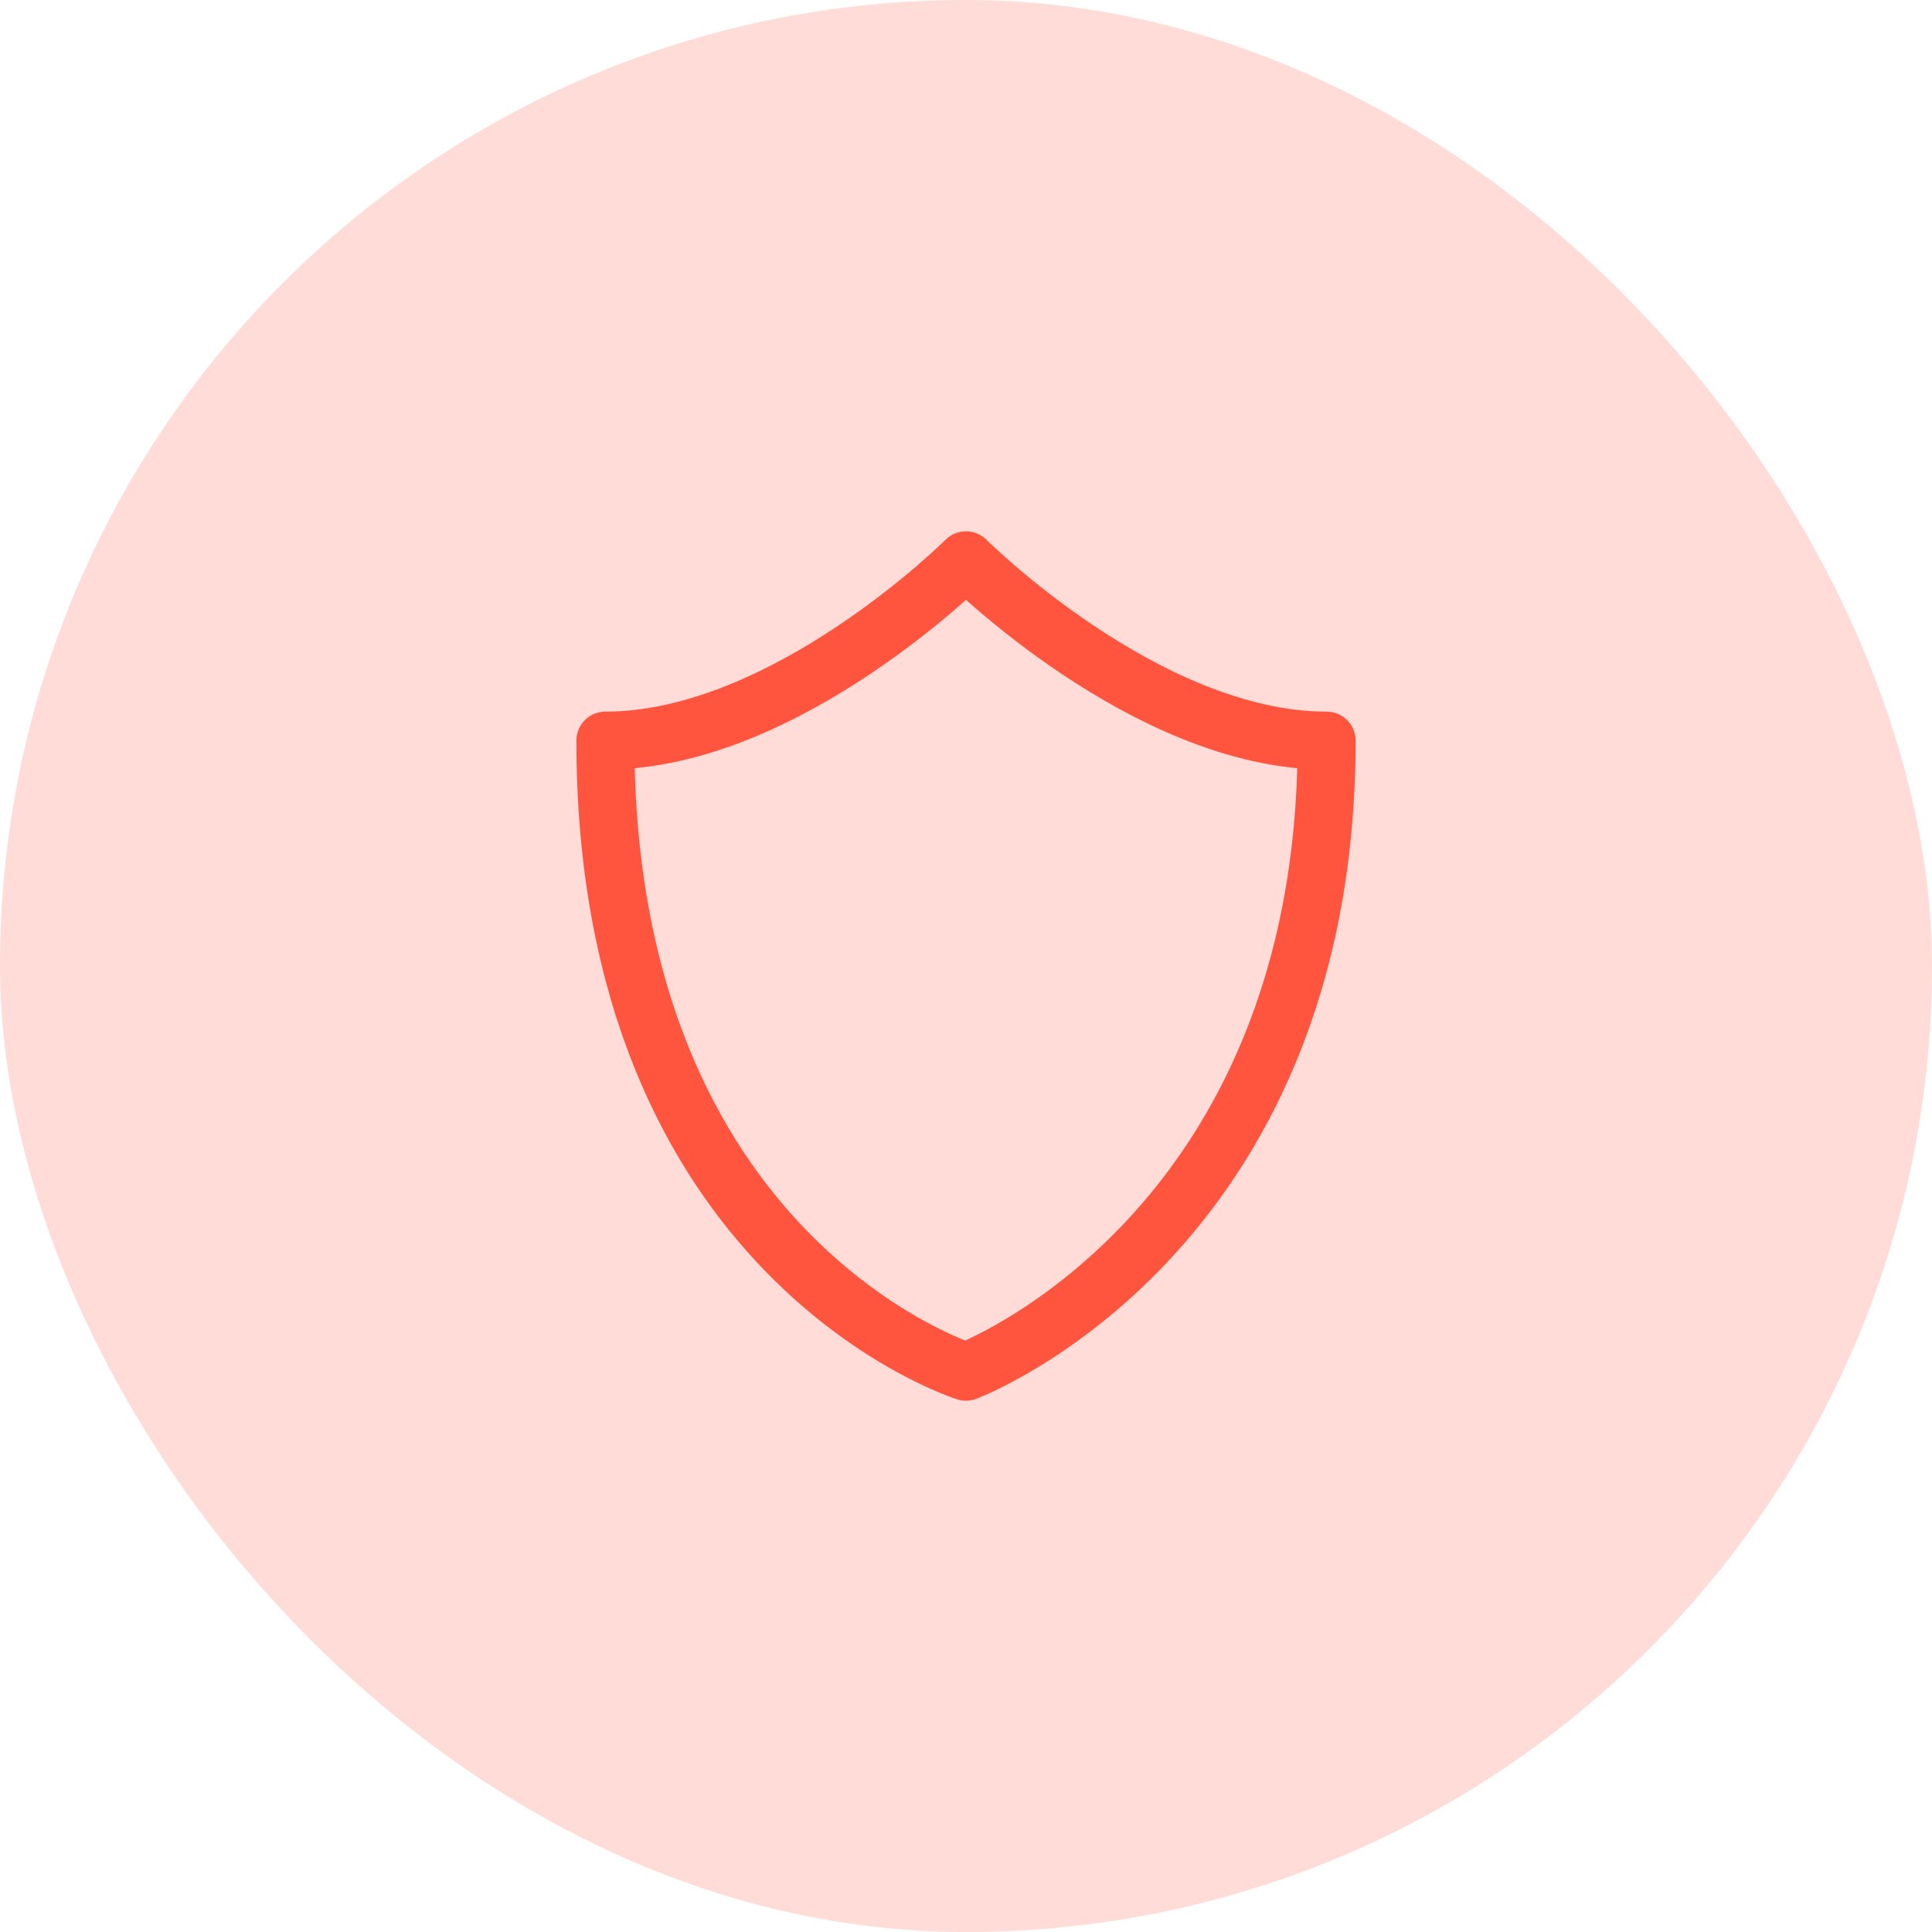
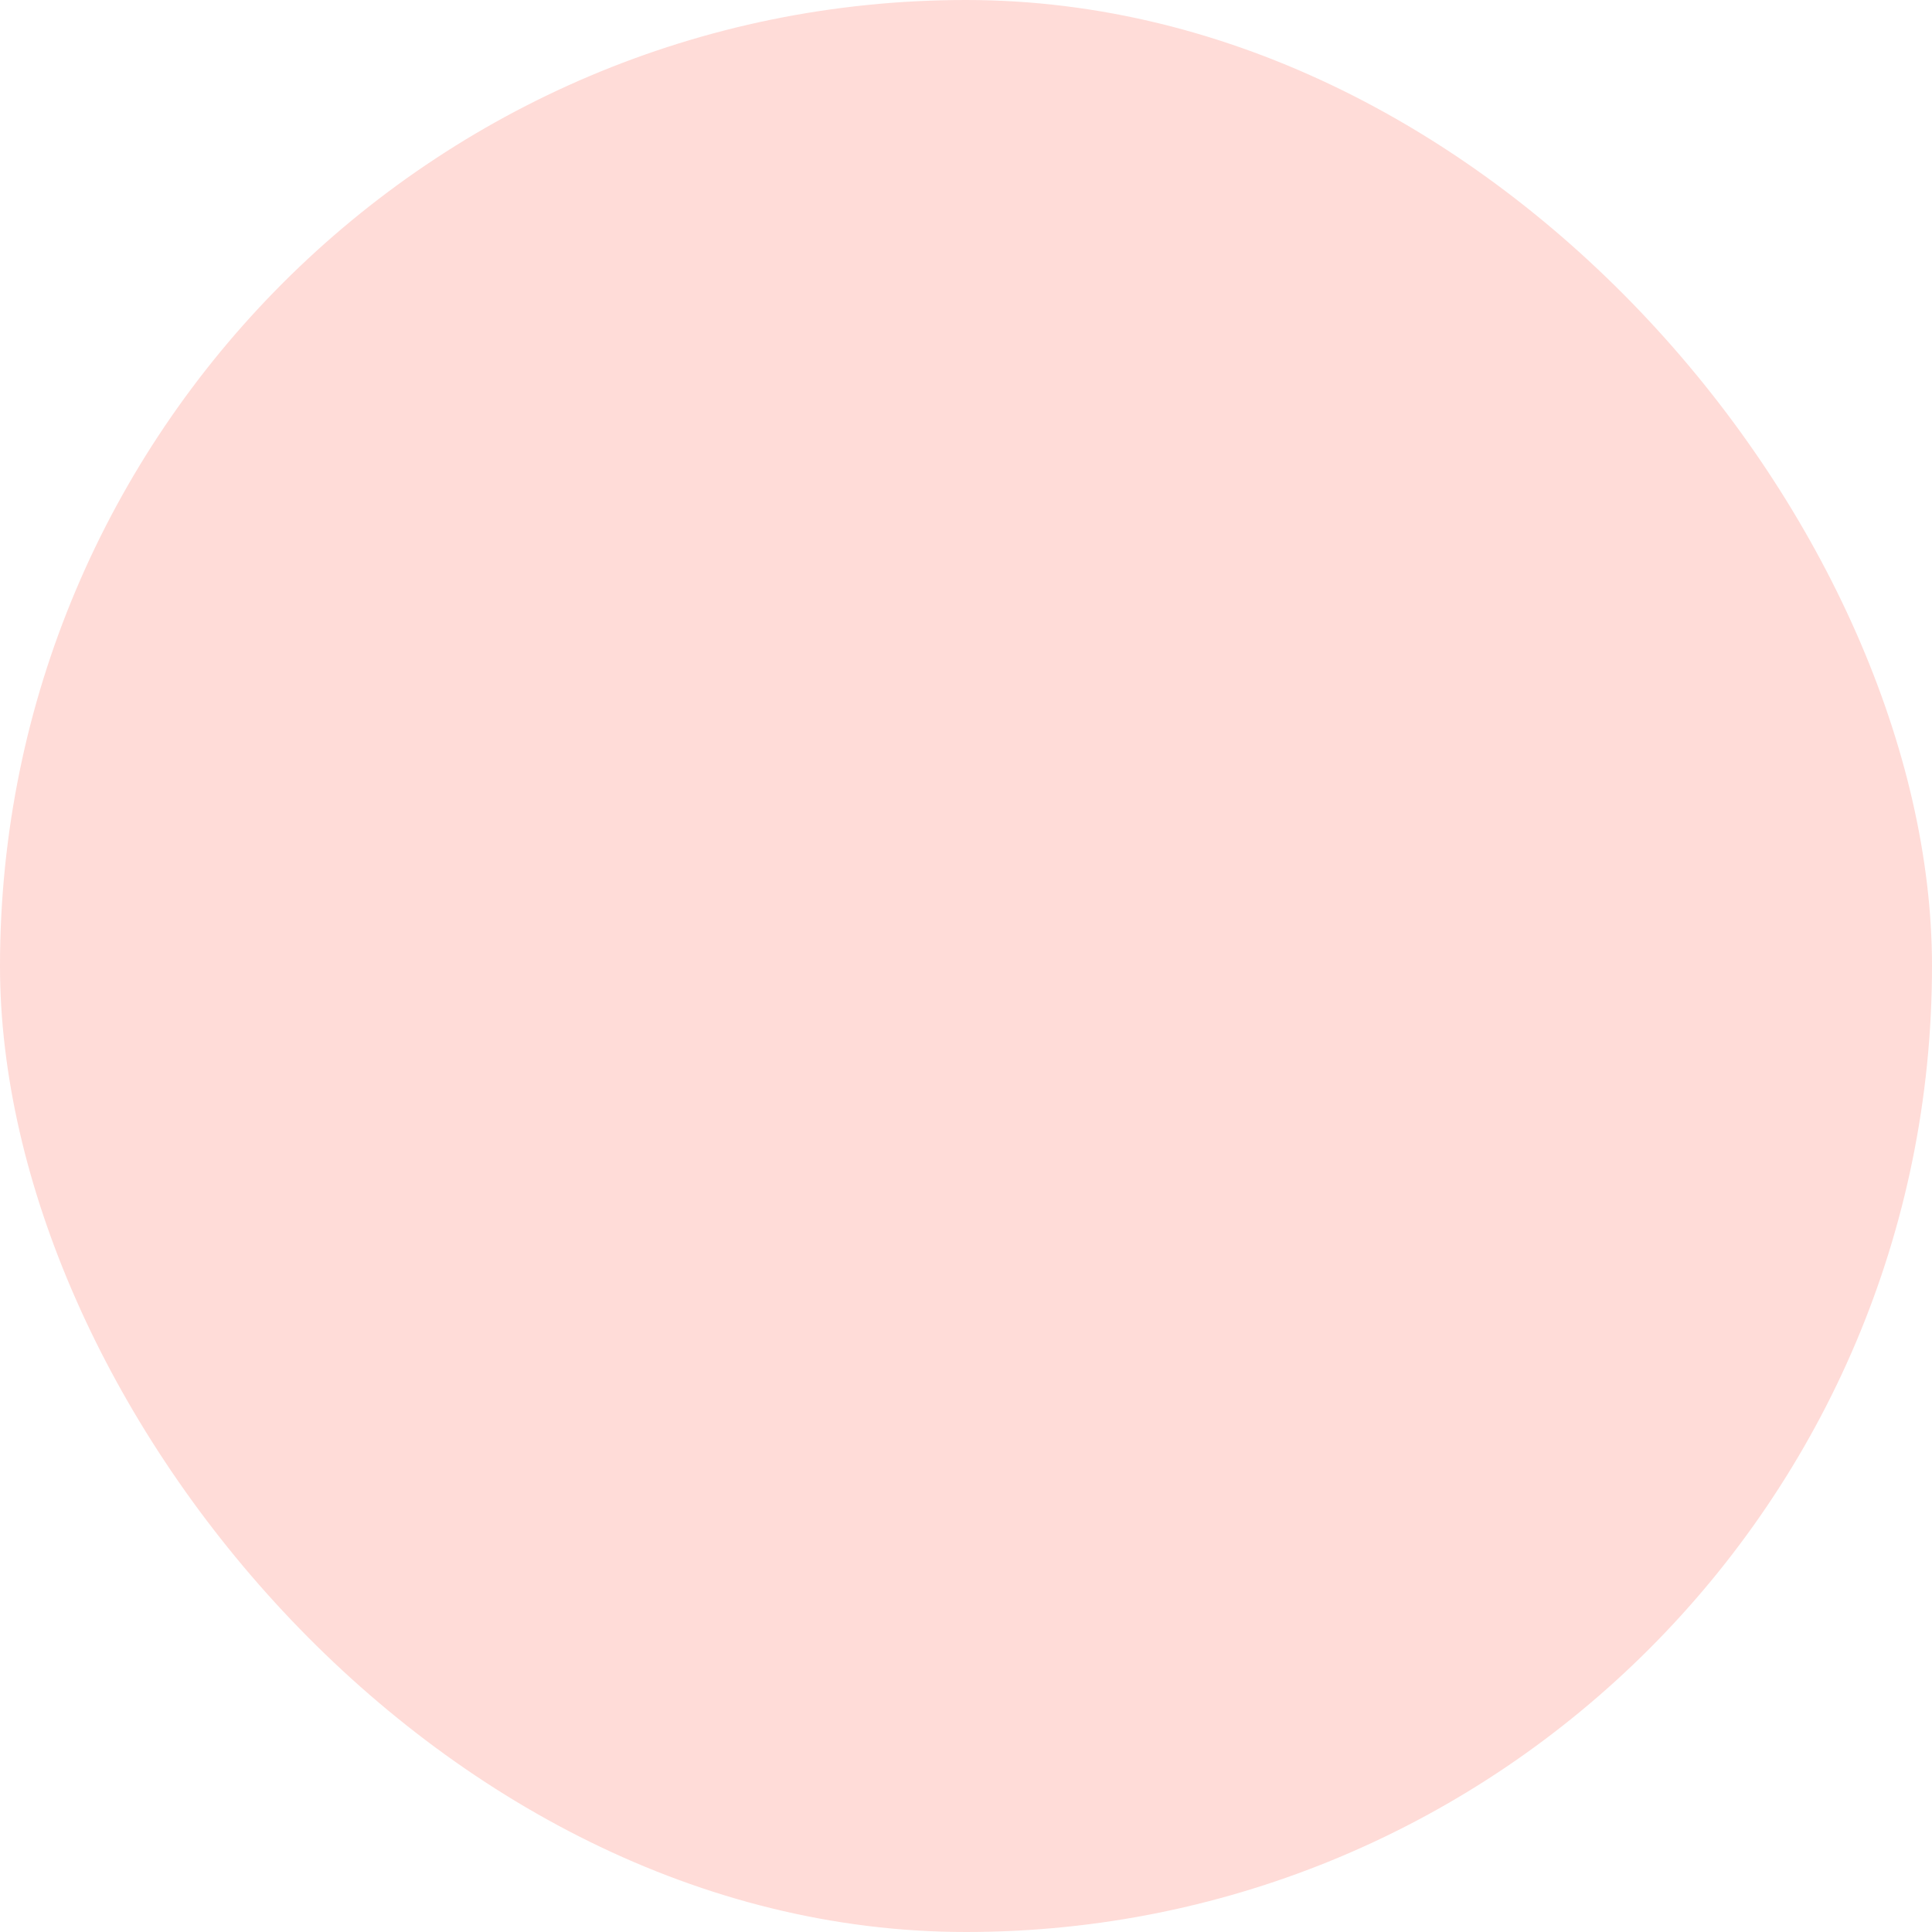
<svg xmlns="http://www.w3.org/2000/svg" width="50" height="50" viewBox="0 0 50 50" fill="none">
  <g id="security">
    <rect width="50" height="50" rx="25" fill="#FF543E" fill-opacity="0.2" />
    <g id="icon_10">
-       <path id="Vector" d="M25 14.5C25 14.5 29.667 19.167 34.333 19.167C34.333 32 25 35.5 25 35.5C25 35.5 15.667 32.583 15.667 19.167C20.333 19.167 25 14.5 25 14.5Z" stroke="#FF543E" stroke-width="1.5" stroke-linecap="round" stroke-linejoin="round" />
-     </g>
+       </g>
  </g>
</svg>